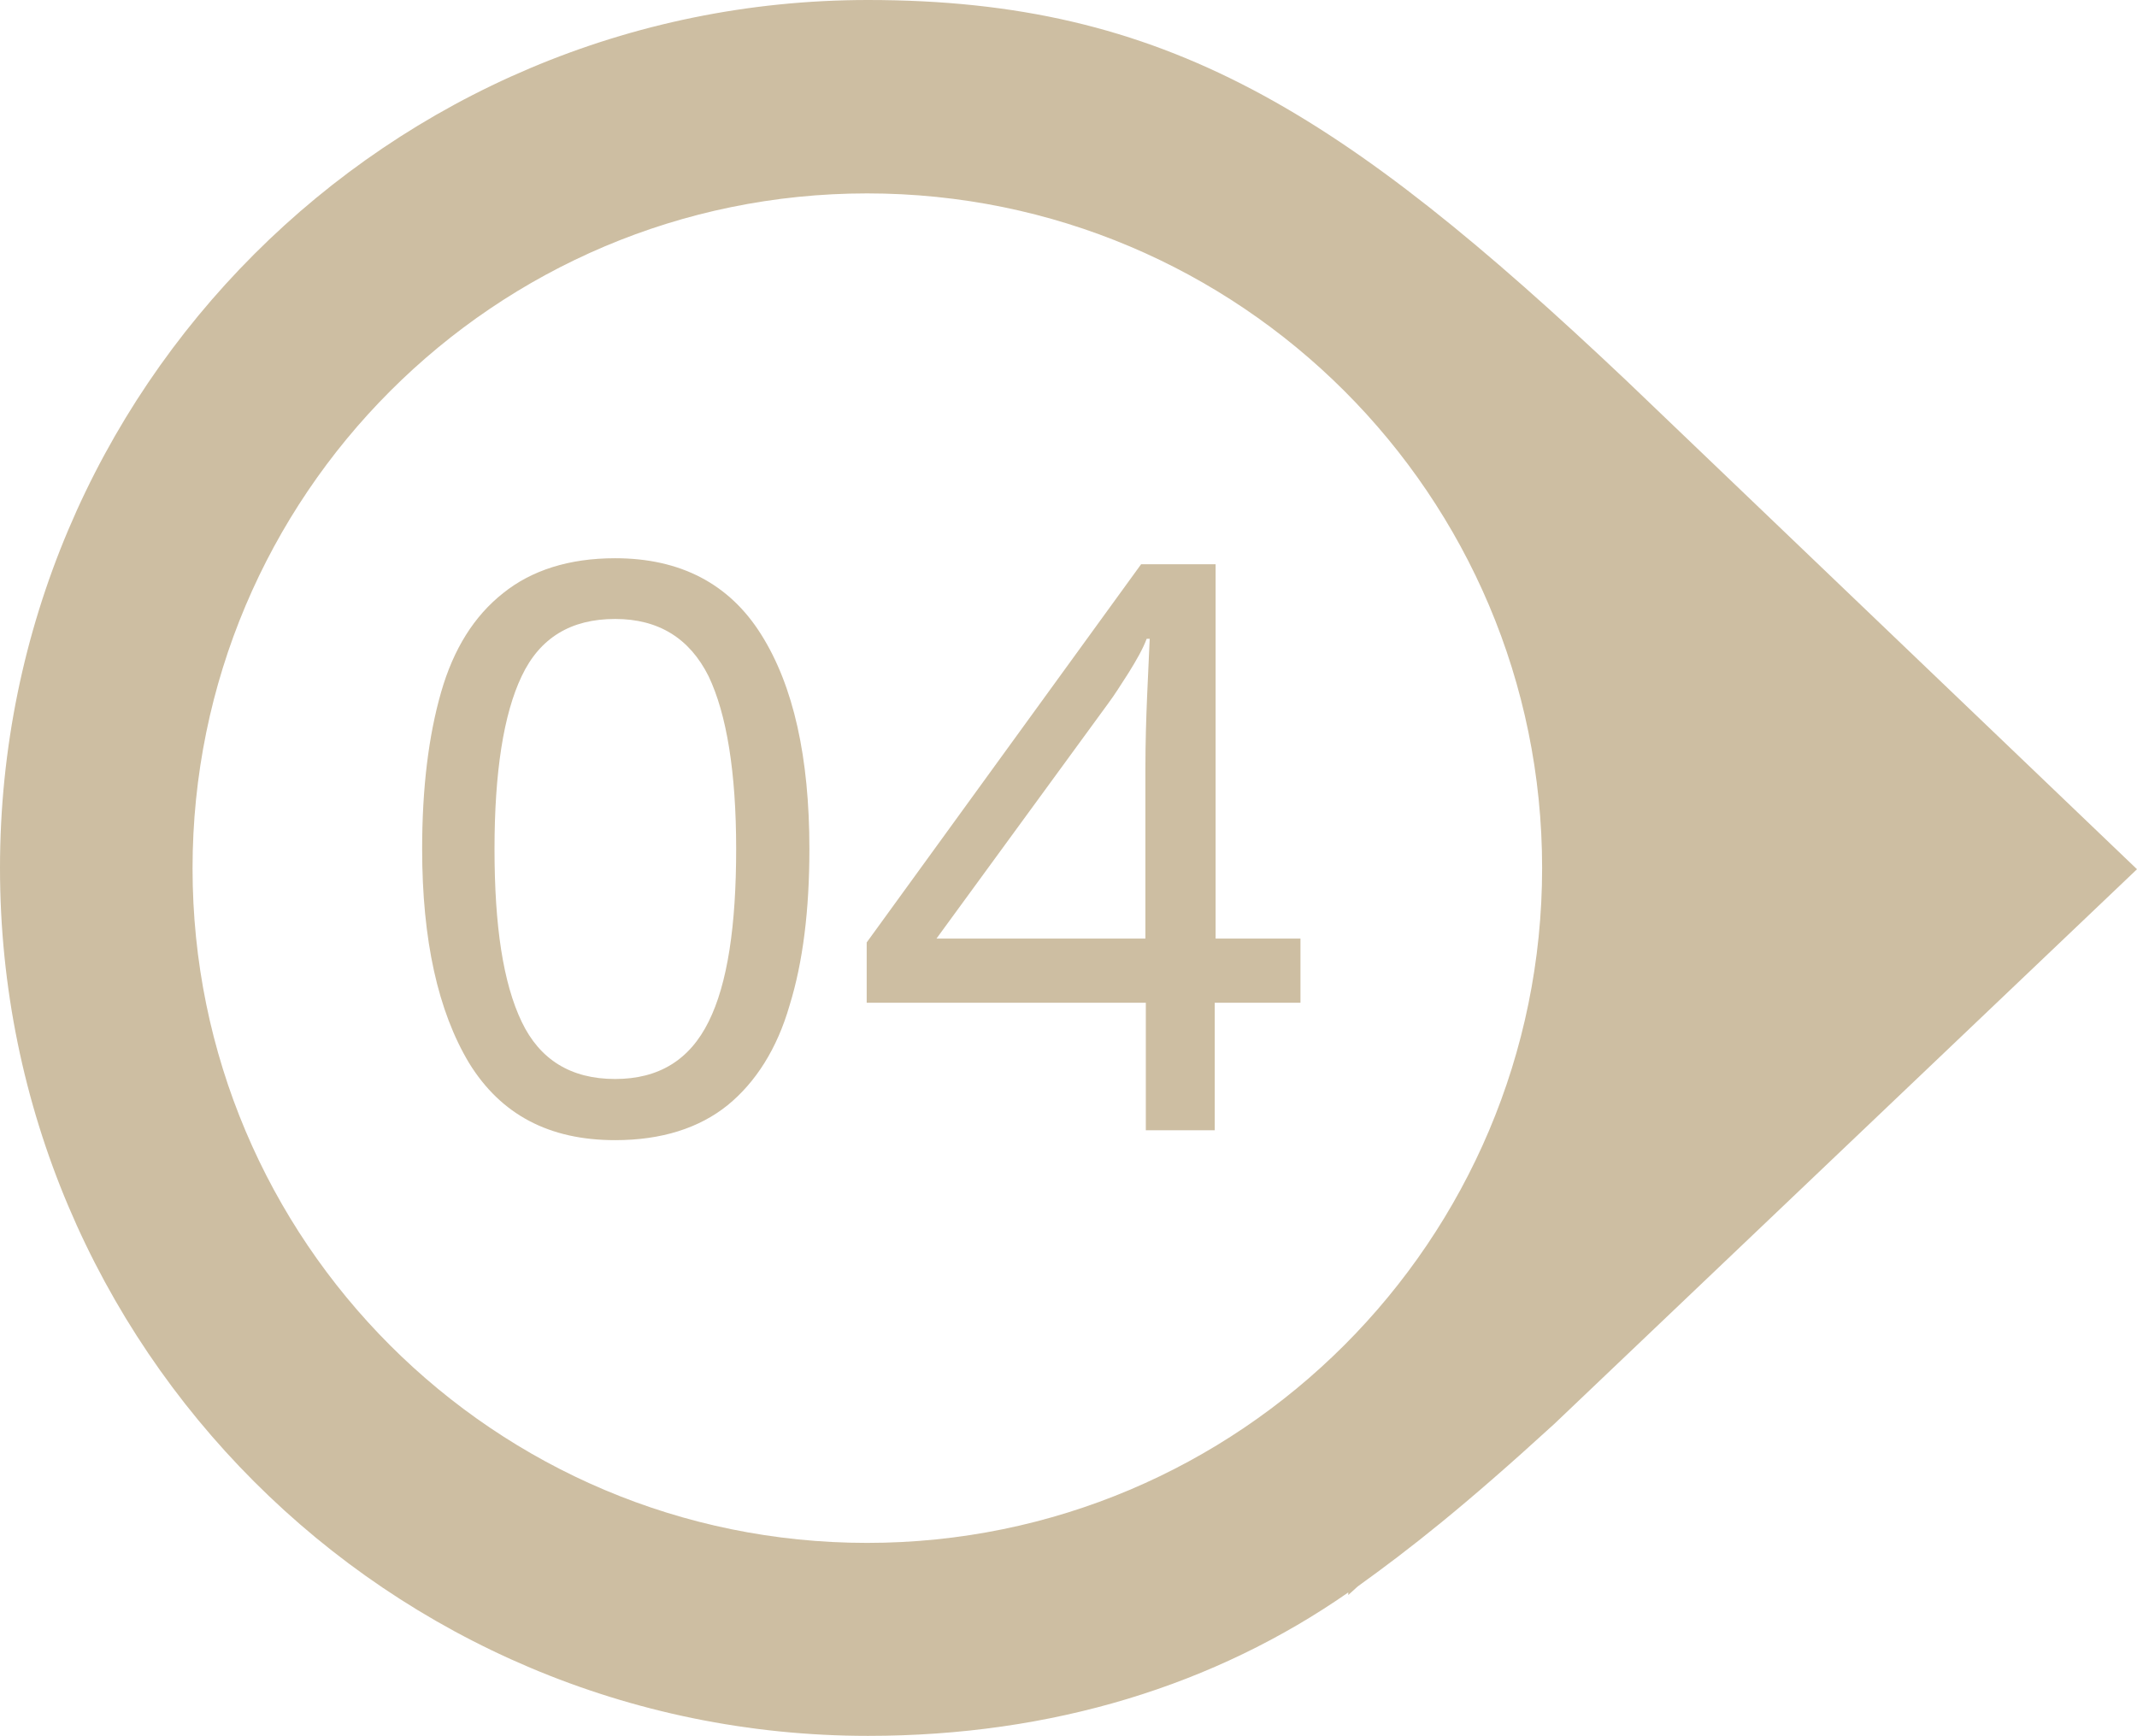
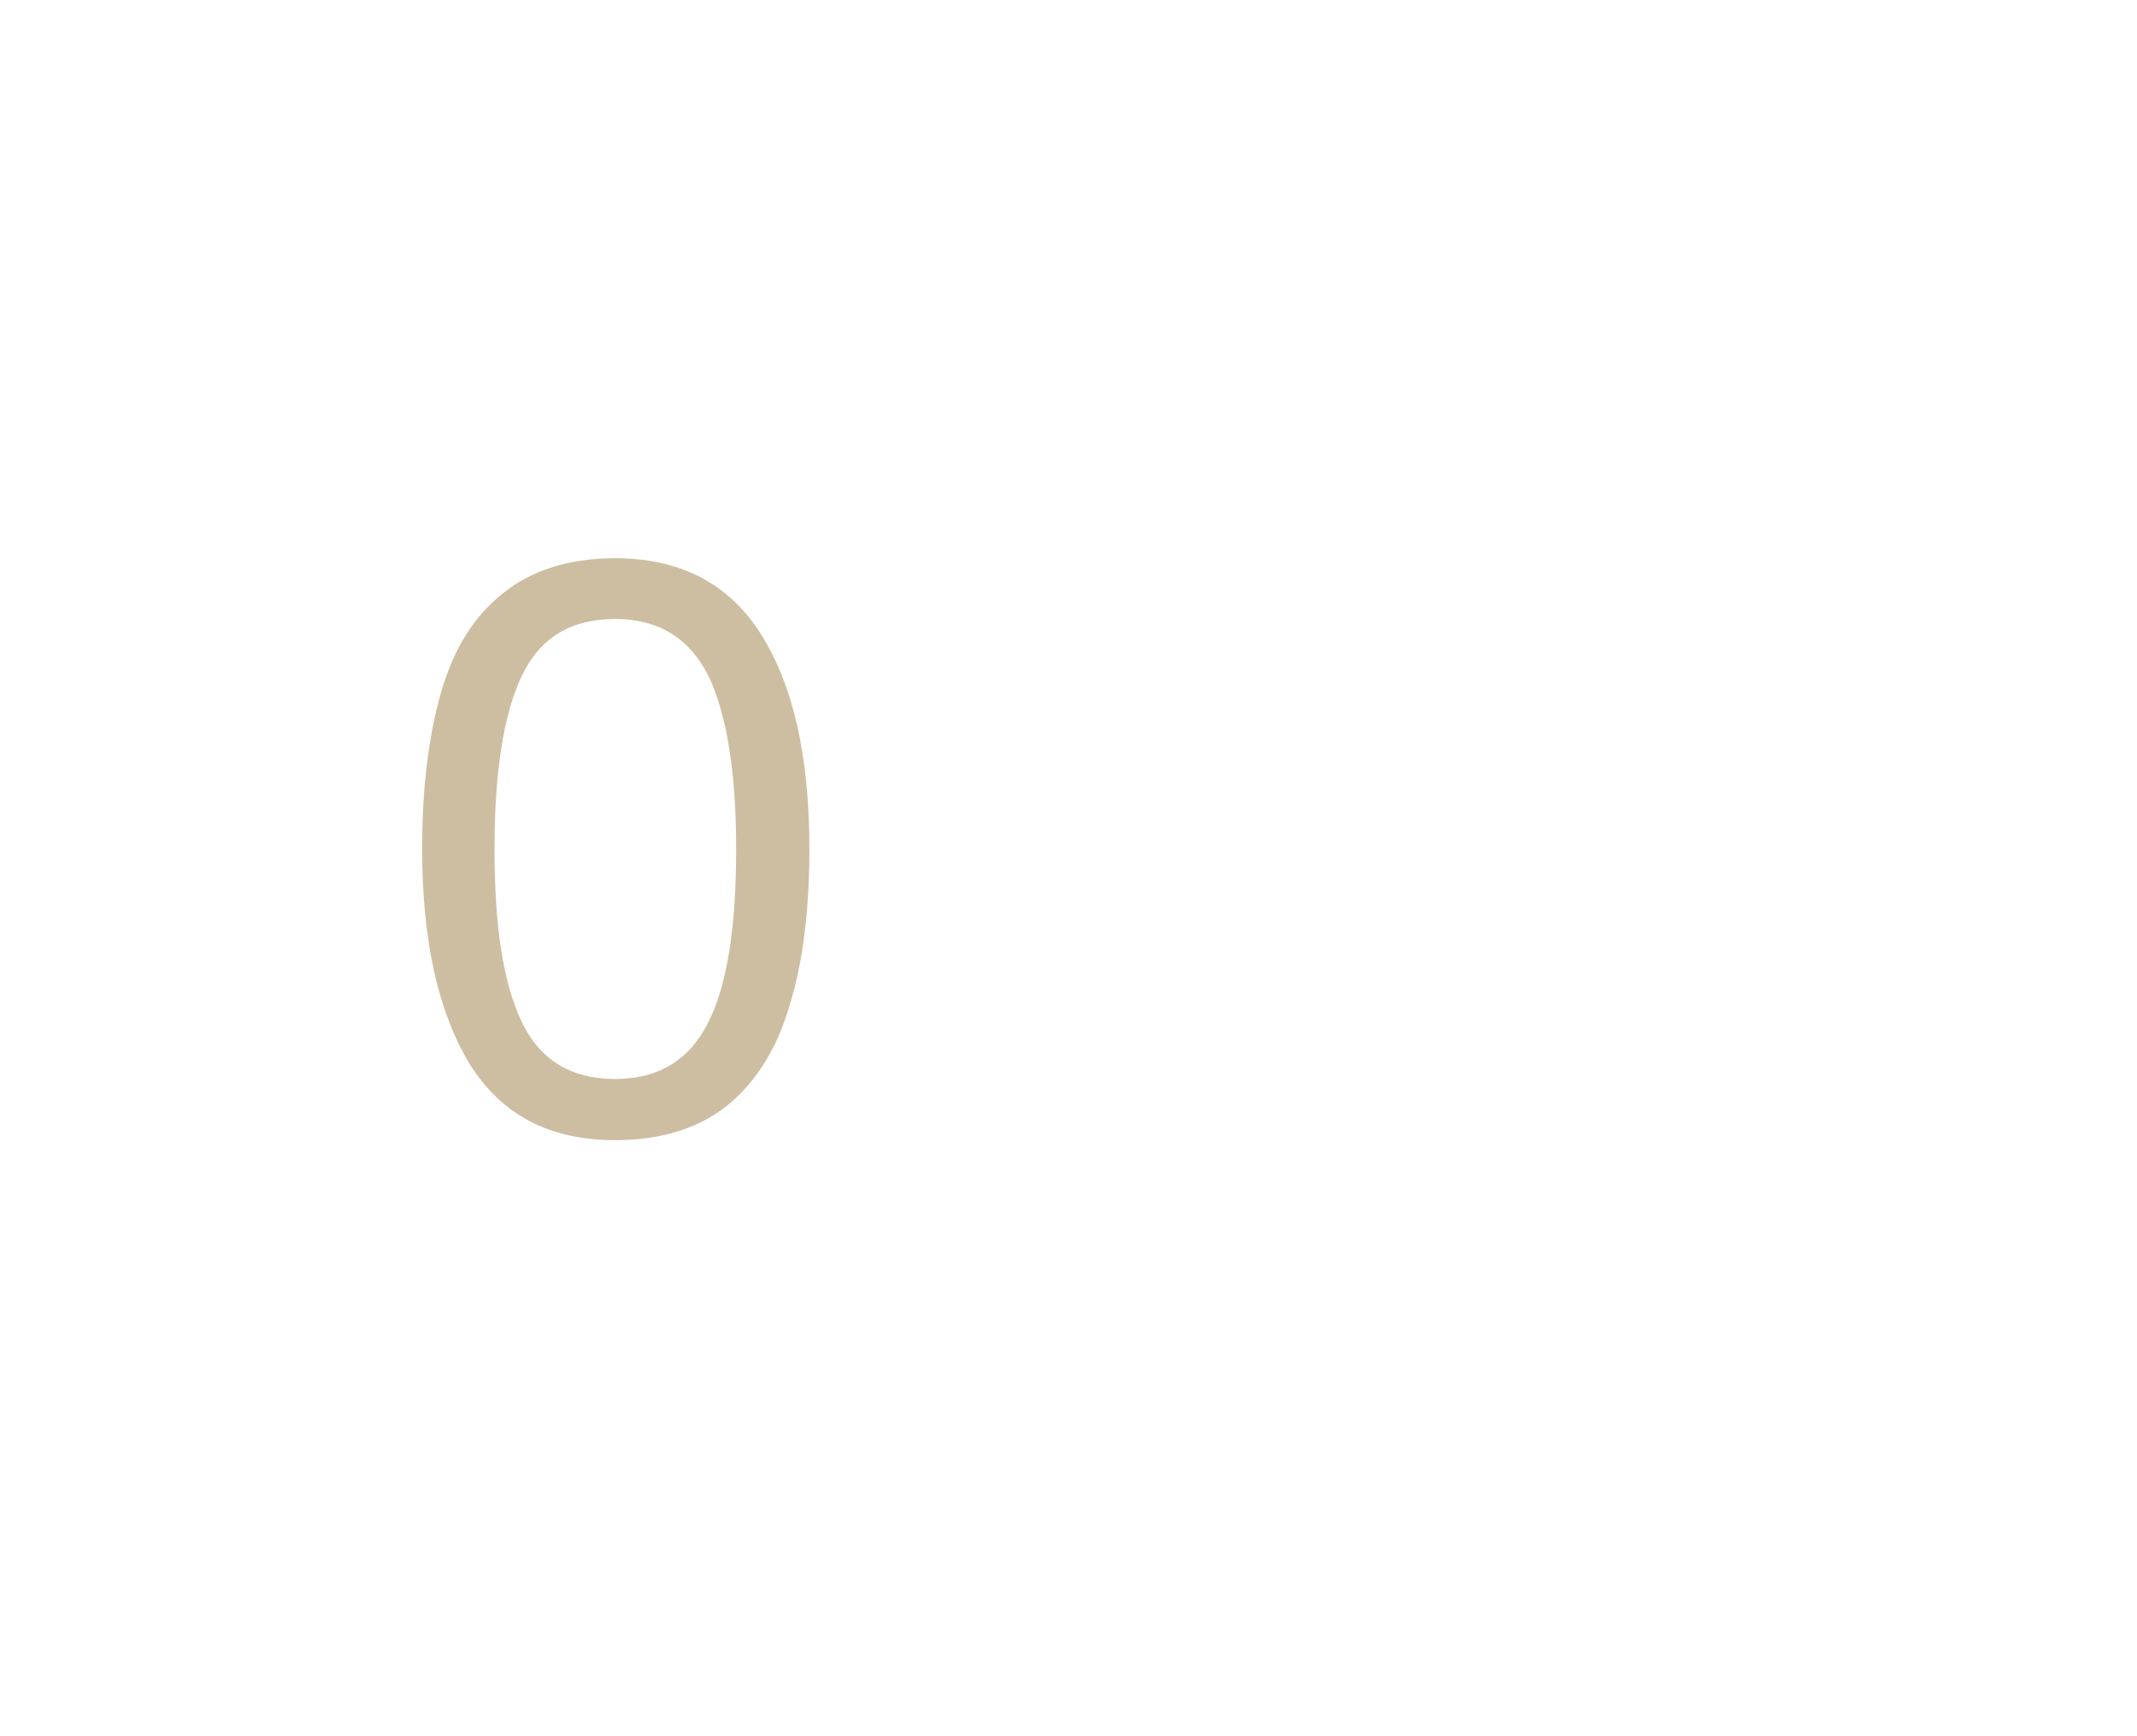
<svg xmlns="http://www.w3.org/2000/svg" fill="#000000" height="403" preserveAspectRatio="xMidYMid meet" version="1" viewBox="0.0 0.0 496.1 403.0" width="496.1" zoomAndPan="magnify">
  <g fill="#cdbea2">
    <g id="change1_1">
-       <path d="M377.5,88.3C311.6,26,270.7,0,201.5,0C90.2,0,0,90.2,0,201.5s90.2,201.5,201.5,201.5 c42.9,0,80.6-11.8,111.5-33.3v0.6l2.2-2c12.1-8.7,24.5-18.4,45.6-37.7l135.3-128.8L377.5,88.3z M201.3,358.2 c-86.5,0-156.6-70.1-156.6-156.6S114.8,44.9,201.3,44.9S358,115,358,201.5S287.8,358.2,201.3,358.2z" />
-     </g>
+       </g>
    <g id="change1_2">
      <path d="M187.9,197.1c0,14.2-1.5,26.3-4.6,36.3c-2.9,10.1-7.9,17.9-14.4,23.2c-6.6,5.3-15.3,8.1-26.1,8.1 c-15.3,0-26.5-5.9-33.9-17.9c-7.2-12-10.9-28.5-10.9-49.7c0-14.2,1.5-26.3,4.4-36.4c2.9-10.1,7.7-17.7,14.4-23 c6.6-5.3,15.3-8.1,26-8.1c15.1,0,26.5,5.9,33.9,17.7C184.2,159.2,187.9,175.8,187.9,197.1z M114.8,197.1c0,17.9,2,31.1,6.3,40.1 c4.2,8.8,11.4,13.3,21.7,13.3c10.1,0,17.3-4.4,21.7-13.3c4.4-8.8,6.4-22.3,6.4-40.1s-2.2-31.3-6.4-40.1 c-4.4-8.8-11.6-13.3-21.7-13.3c-10.3,0-17.5,4.4-21.7,13.3C116.9,165.8,114.8,179.3,114.8,197.1z" />
-       <path d="M301.7,232.8H282v29.6h-16v-29.6h-64.8v-14l63.7-87.8h17.3v86.9h19.7v14.9H301.7z M265.9,217.9v-39.2 c0-6.6,0.2-12.3,0.4-17.1c0.2-4.6,0.4-9,0.6-13.3h-0.7c-0.9,2.4-2.4,5-4.2,7.9c-1.8,2.8-3.3,5.2-4.8,7.2l-39.8,54.5H265.9z" />
    </g>
  </g>
</svg>